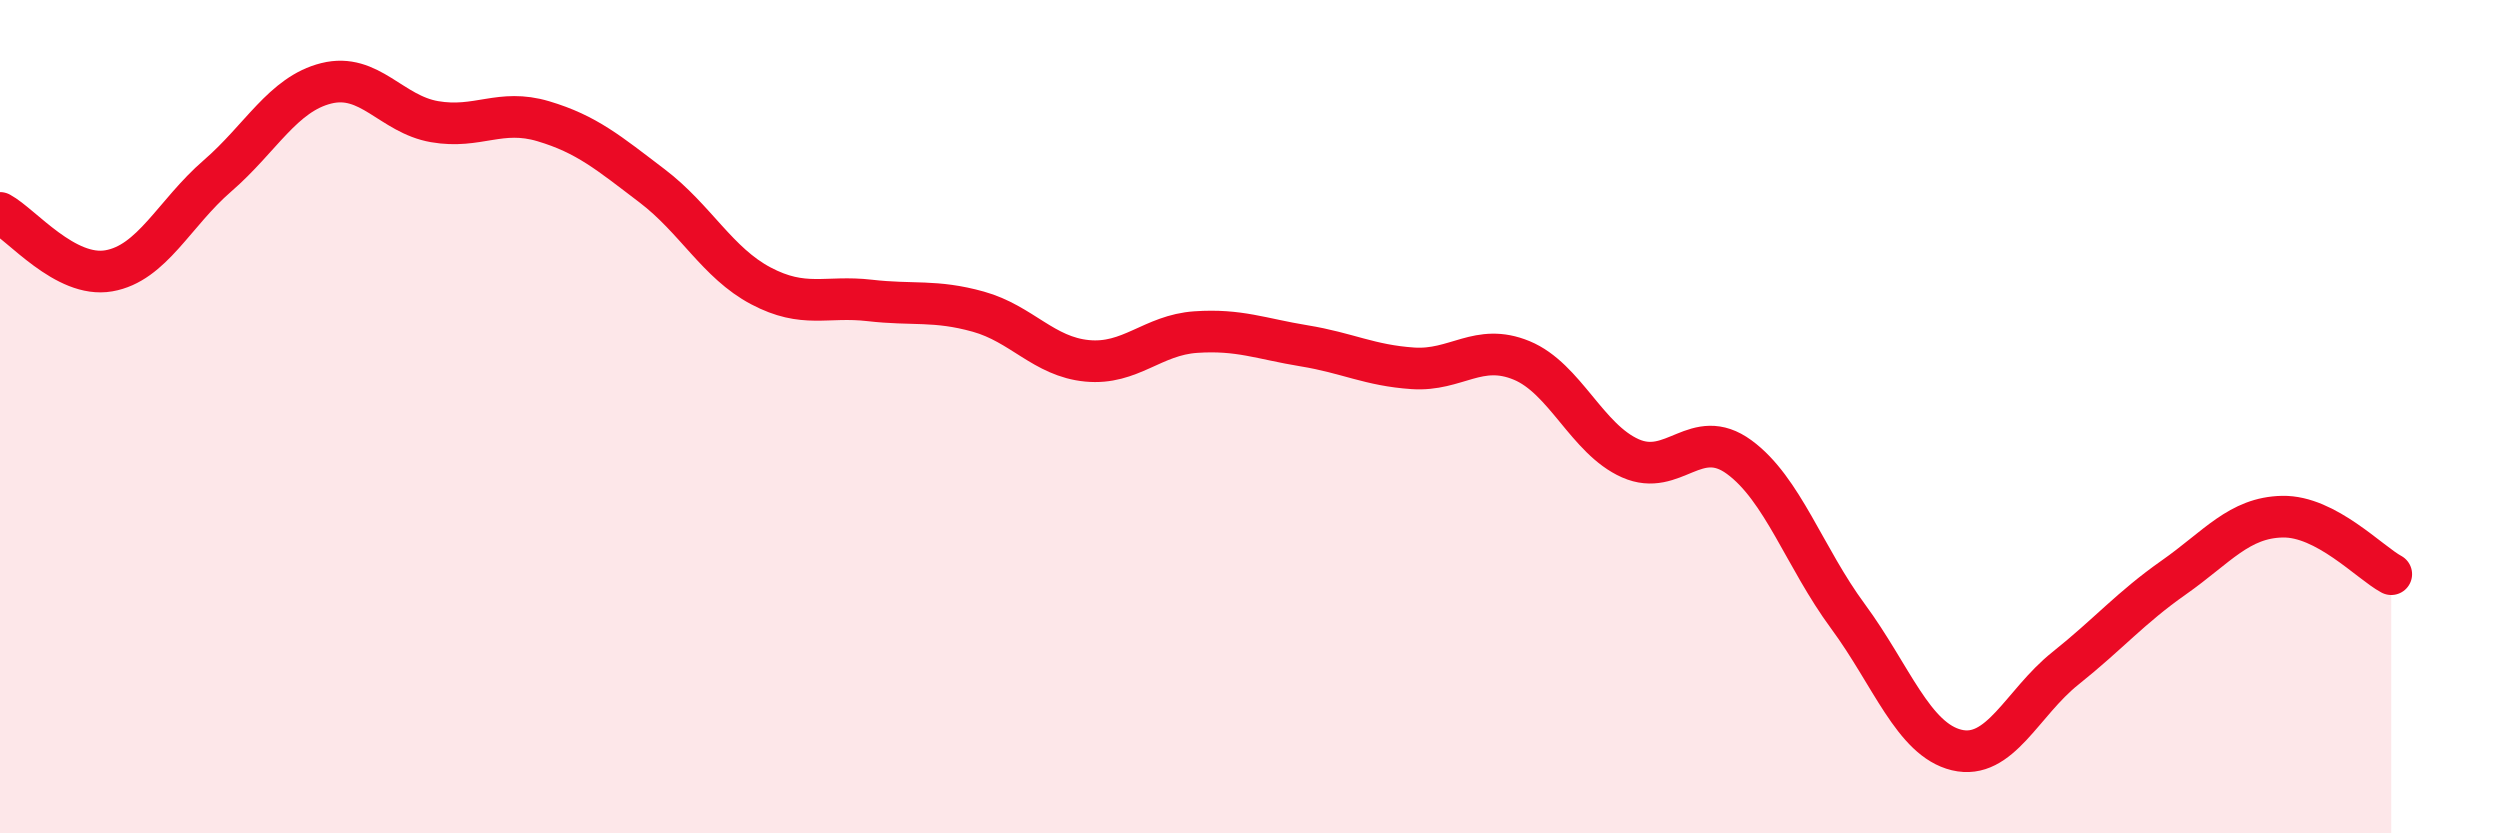
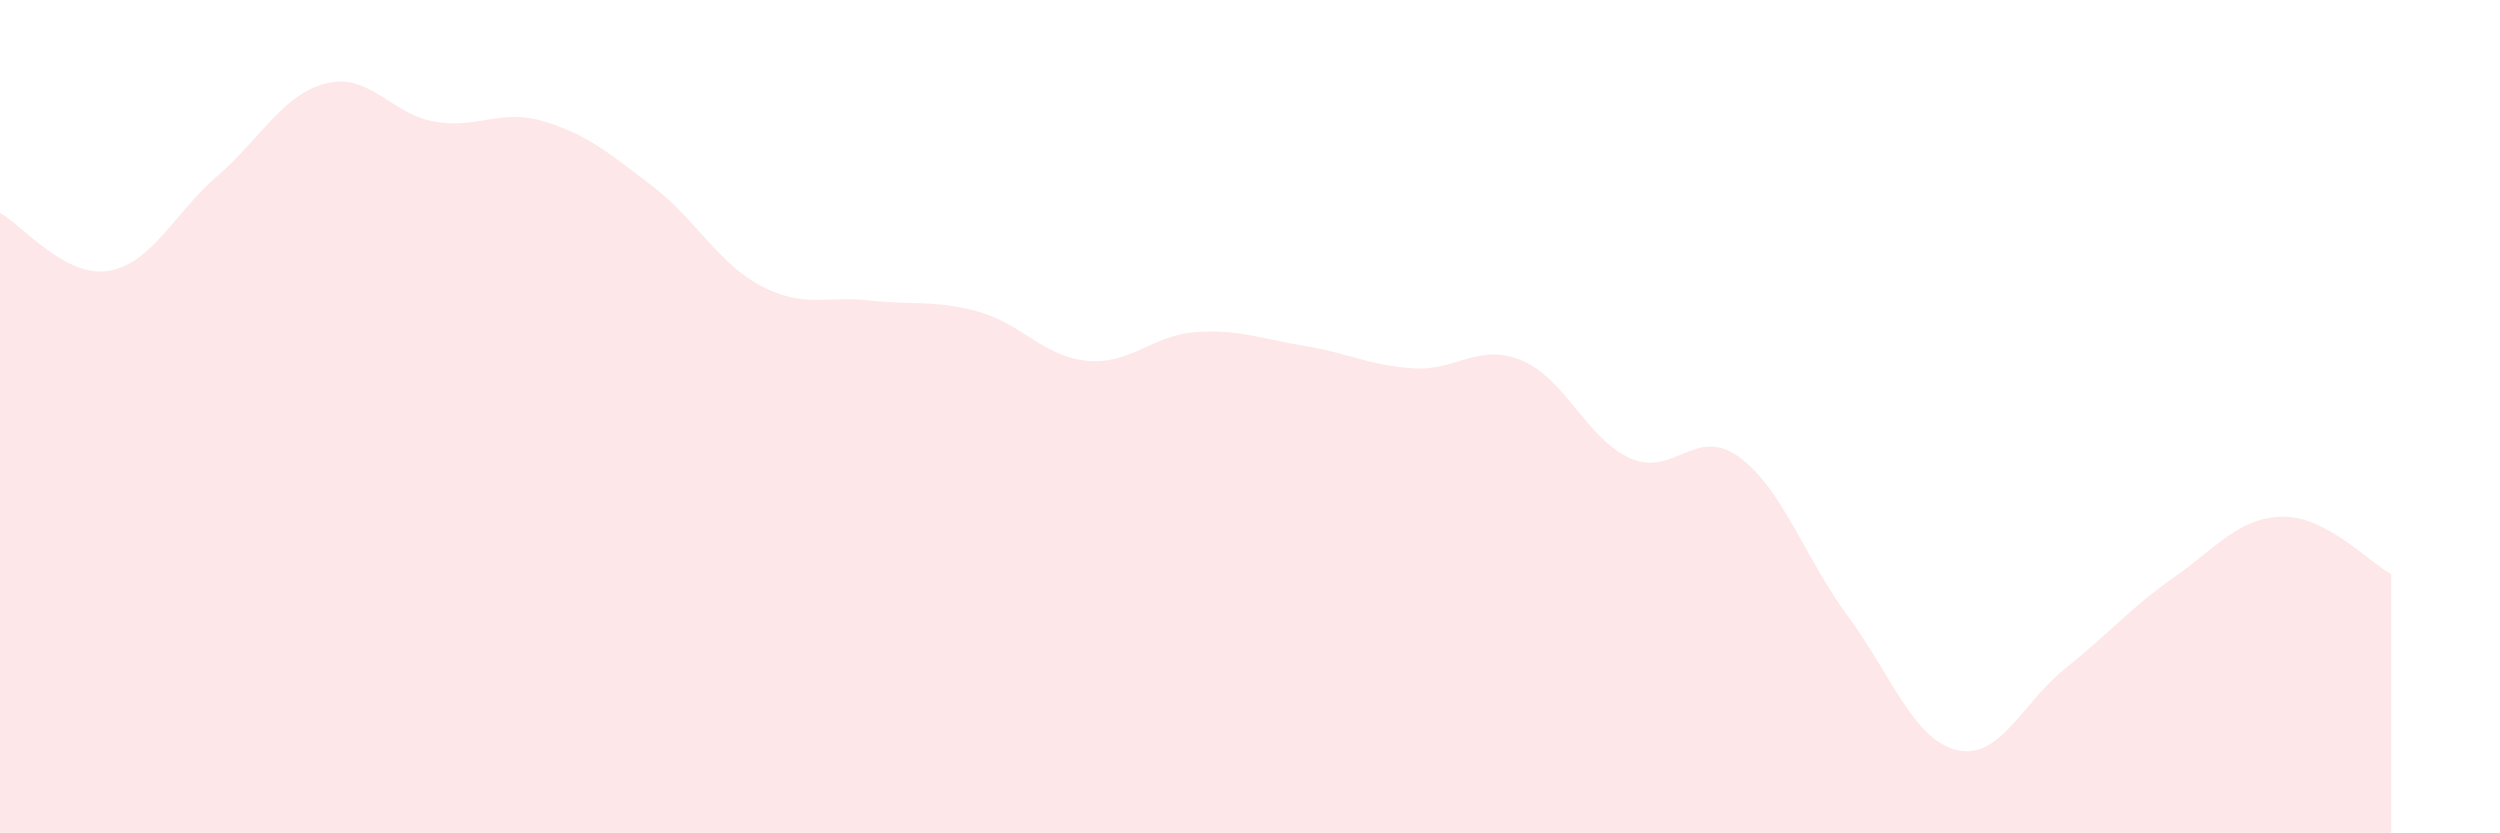
<svg xmlns="http://www.w3.org/2000/svg" width="60" height="20" viewBox="0 0 60 20">
  <path d="M 0,5.11 C 0.52,5.39 1.57,6.68 2.61,6.5 C 3.65,6.32 4.18,5.12 5.22,4.22 C 6.26,3.32 6.79,2.26 7.83,2 C 8.87,1.74 9.39,2.74 10.43,2.92 C 11.47,3.1 12,2.6 13.04,2.91 C 14.08,3.22 14.61,3.67 15.65,4.46 C 16.69,5.25 17.22,6.31 18.26,6.86 C 19.3,7.41 19.83,7.09 20.87,7.21 C 21.91,7.33 22.44,7.19 23.48,7.48 C 24.52,7.77 25.05,8.56 26.09,8.66 C 27.13,8.76 27.66,8.04 28.7,7.97 C 29.74,7.9 30.26,8.13 31.3,8.3 C 32.34,8.47 32.87,8.77 33.91,8.84 C 34.95,8.91 35.48,8.22 36.52,8.65 C 37.56,9.08 38.09,10.54 39.13,11 C 40.17,11.46 40.7,10.21 41.74,10.97 C 42.78,11.73 43.31,13.38 44.35,14.79 C 45.39,16.2 45.92,17.75 46.96,18 C 48,18.25 48.53,16.87 49.57,16.04 C 50.61,15.21 51.13,14.59 52.17,13.86 C 53.21,13.13 53.74,12.42 54.78,12.4 C 55.82,12.38 56.87,13.5 57.39,13.78L57.39 20L0 20Z" fill="#EB0A25" opacity="0.1" stroke-linecap="round" stroke-linejoin="round" />
-   <path d="M 0,5.11 C 0.52,5.39 1.57,6.68 2.61,6.5 C 3.65,6.32 4.18,5.12 5.22,4.22 C 6.26,3.32 6.79,2.26 7.83,2 C 8.87,1.74 9.39,2.74 10.43,2.92 C 11.47,3.1 12,2.6 13.04,2.91 C 14.08,3.22 14.61,3.67 15.65,4.46 C 16.69,5.25 17.22,6.31 18.26,6.86 C 19.3,7.41 19.83,7.09 20.87,7.21 C 21.91,7.33 22.44,7.19 23.48,7.48 C 24.52,7.77 25.05,8.56 26.09,8.66 C 27.13,8.76 27.66,8.04 28.7,7.97 C 29.74,7.9 30.26,8.13 31.3,8.3 C 32.34,8.47 32.87,8.77 33.91,8.84 C 34.95,8.91 35.48,8.22 36.52,8.65 C 37.56,9.08 38.09,10.54 39.13,11 C 40.17,11.46 40.7,10.21 41.74,10.97 C 42.78,11.73 43.31,13.38 44.35,14.79 C 45.39,16.2 45.92,17.75 46.96,18 C 48,18.25 48.53,16.87 49.57,16.04 C 50.61,15.21 51.13,14.59 52.17,13.86 C 53.21,13.13 53.74,12.42 54.78,12.4 C 55.82,12.38 56.87,13.5 57.39,13.78" stroke="#EB0A25" stroke-width="1" fill="none" stroke-linecap="round" stroke-linejoin="round" />
</svg>